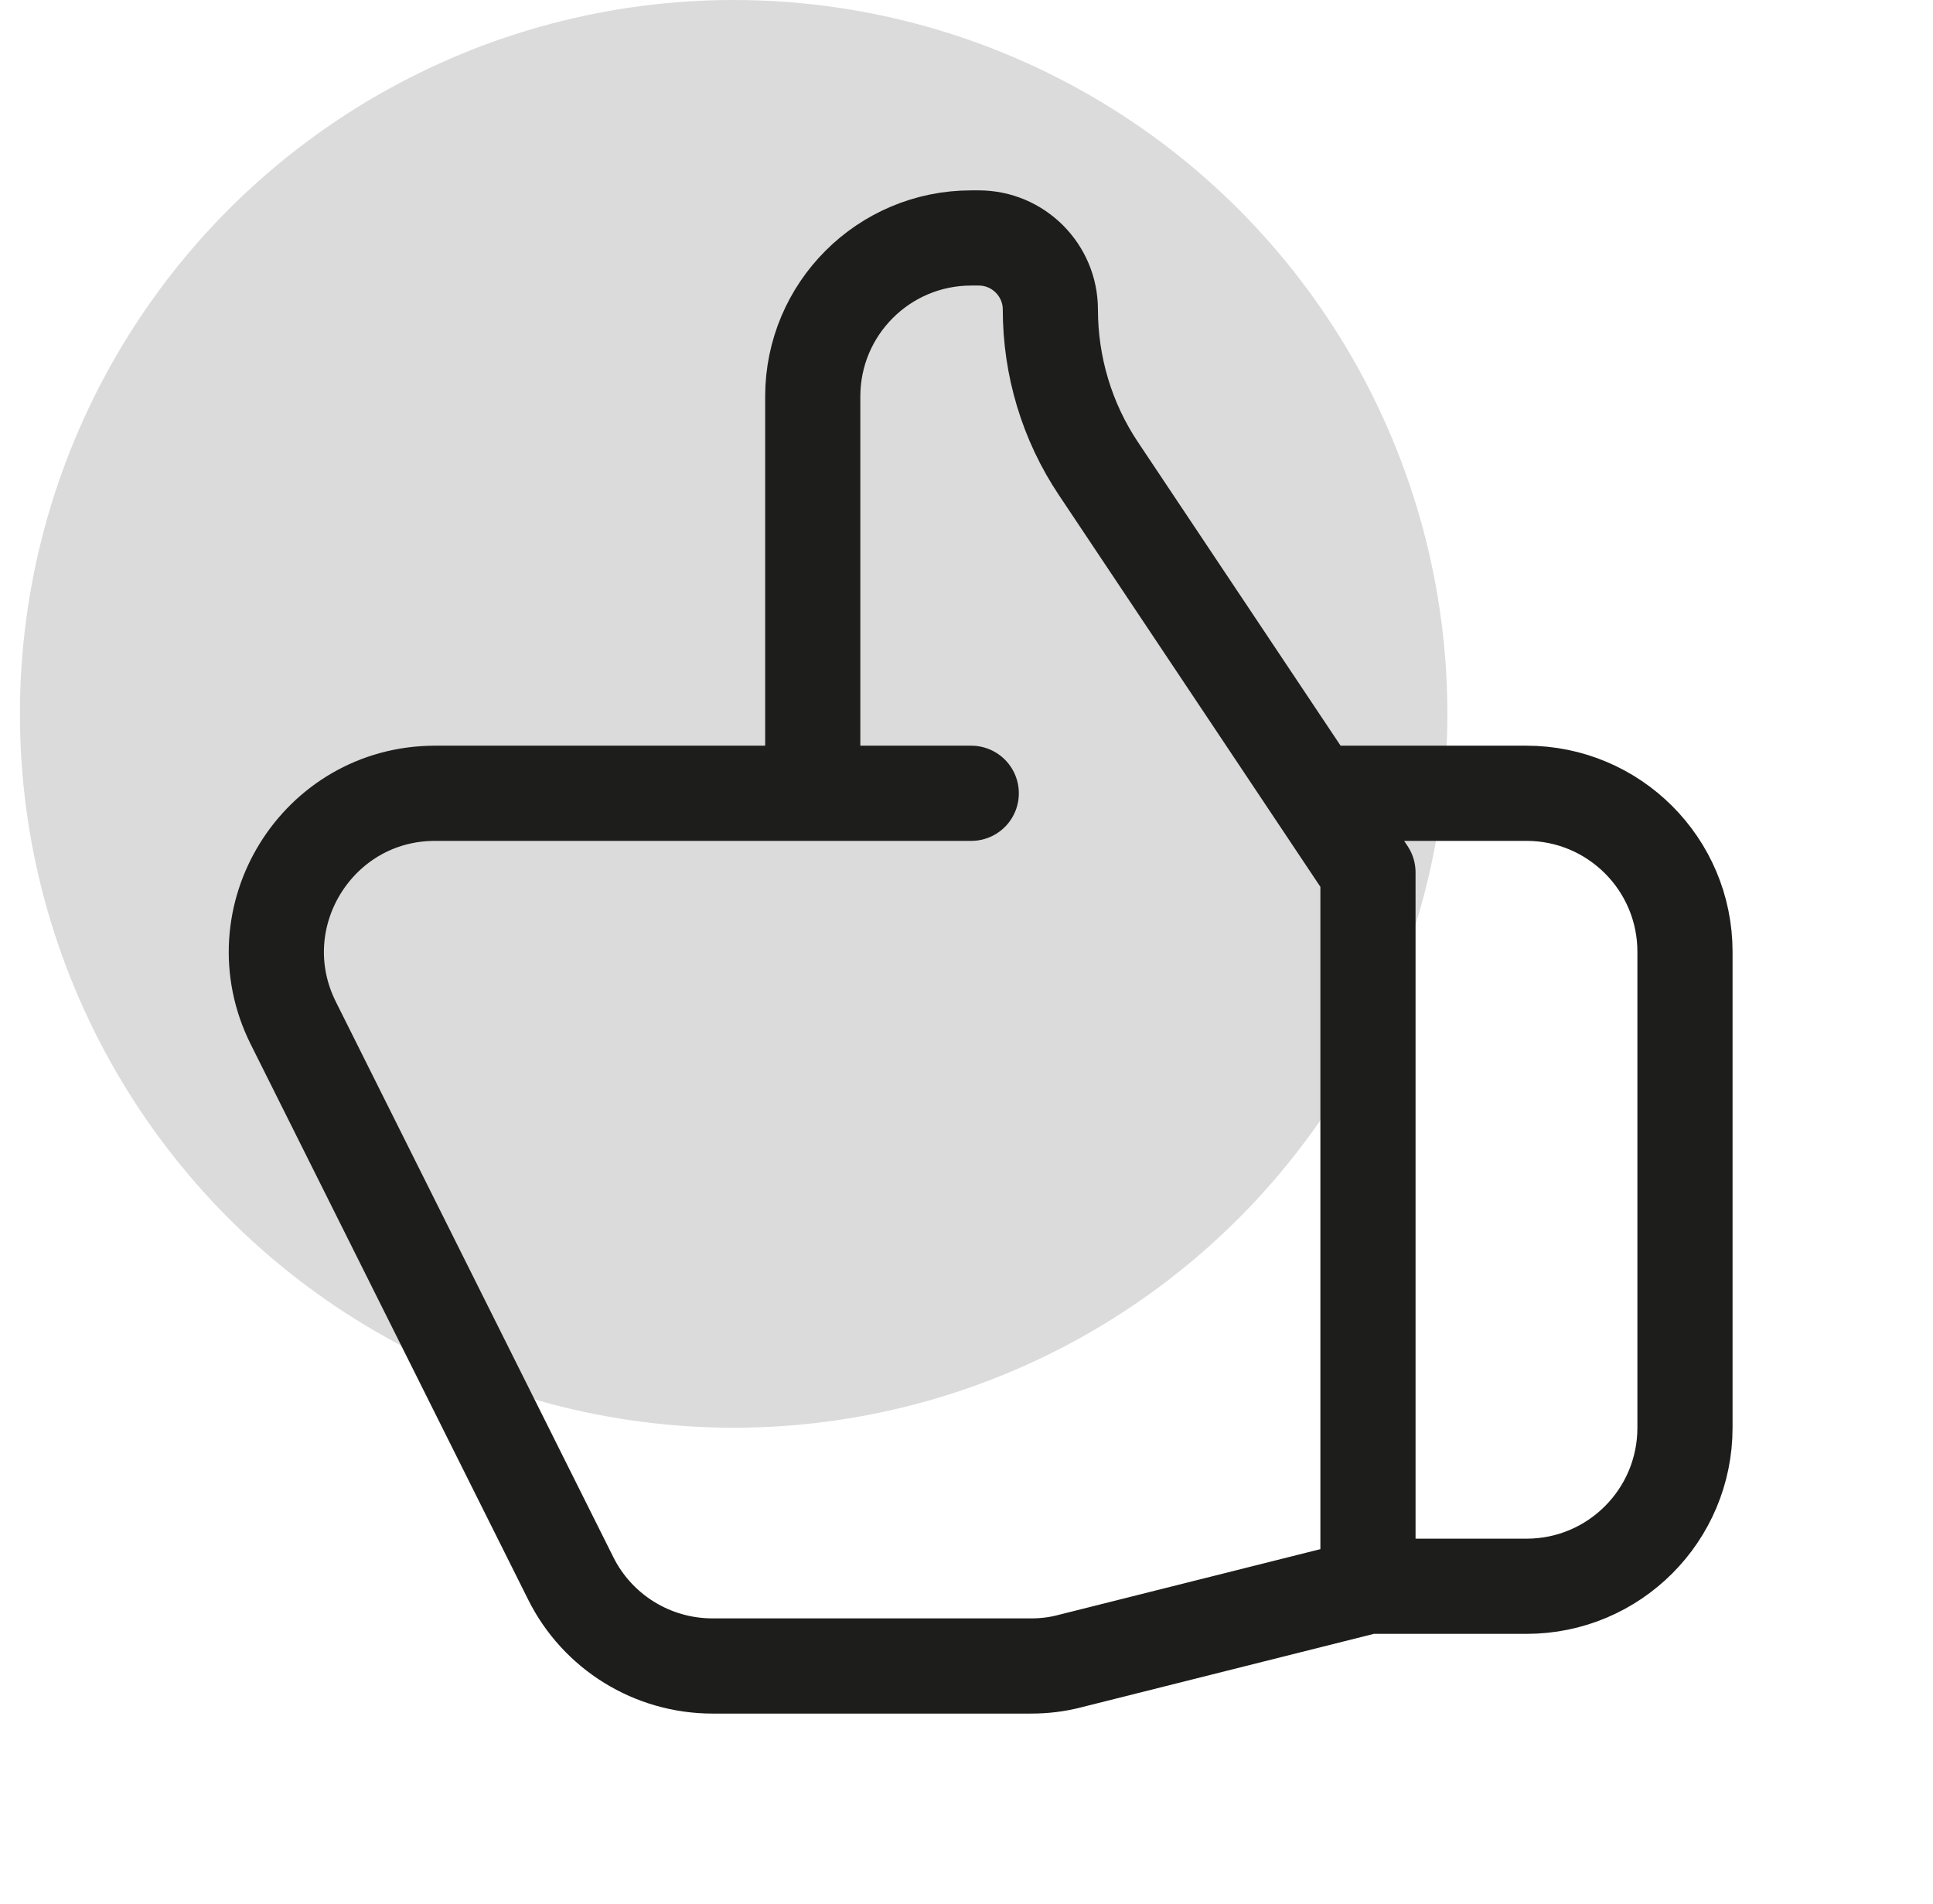
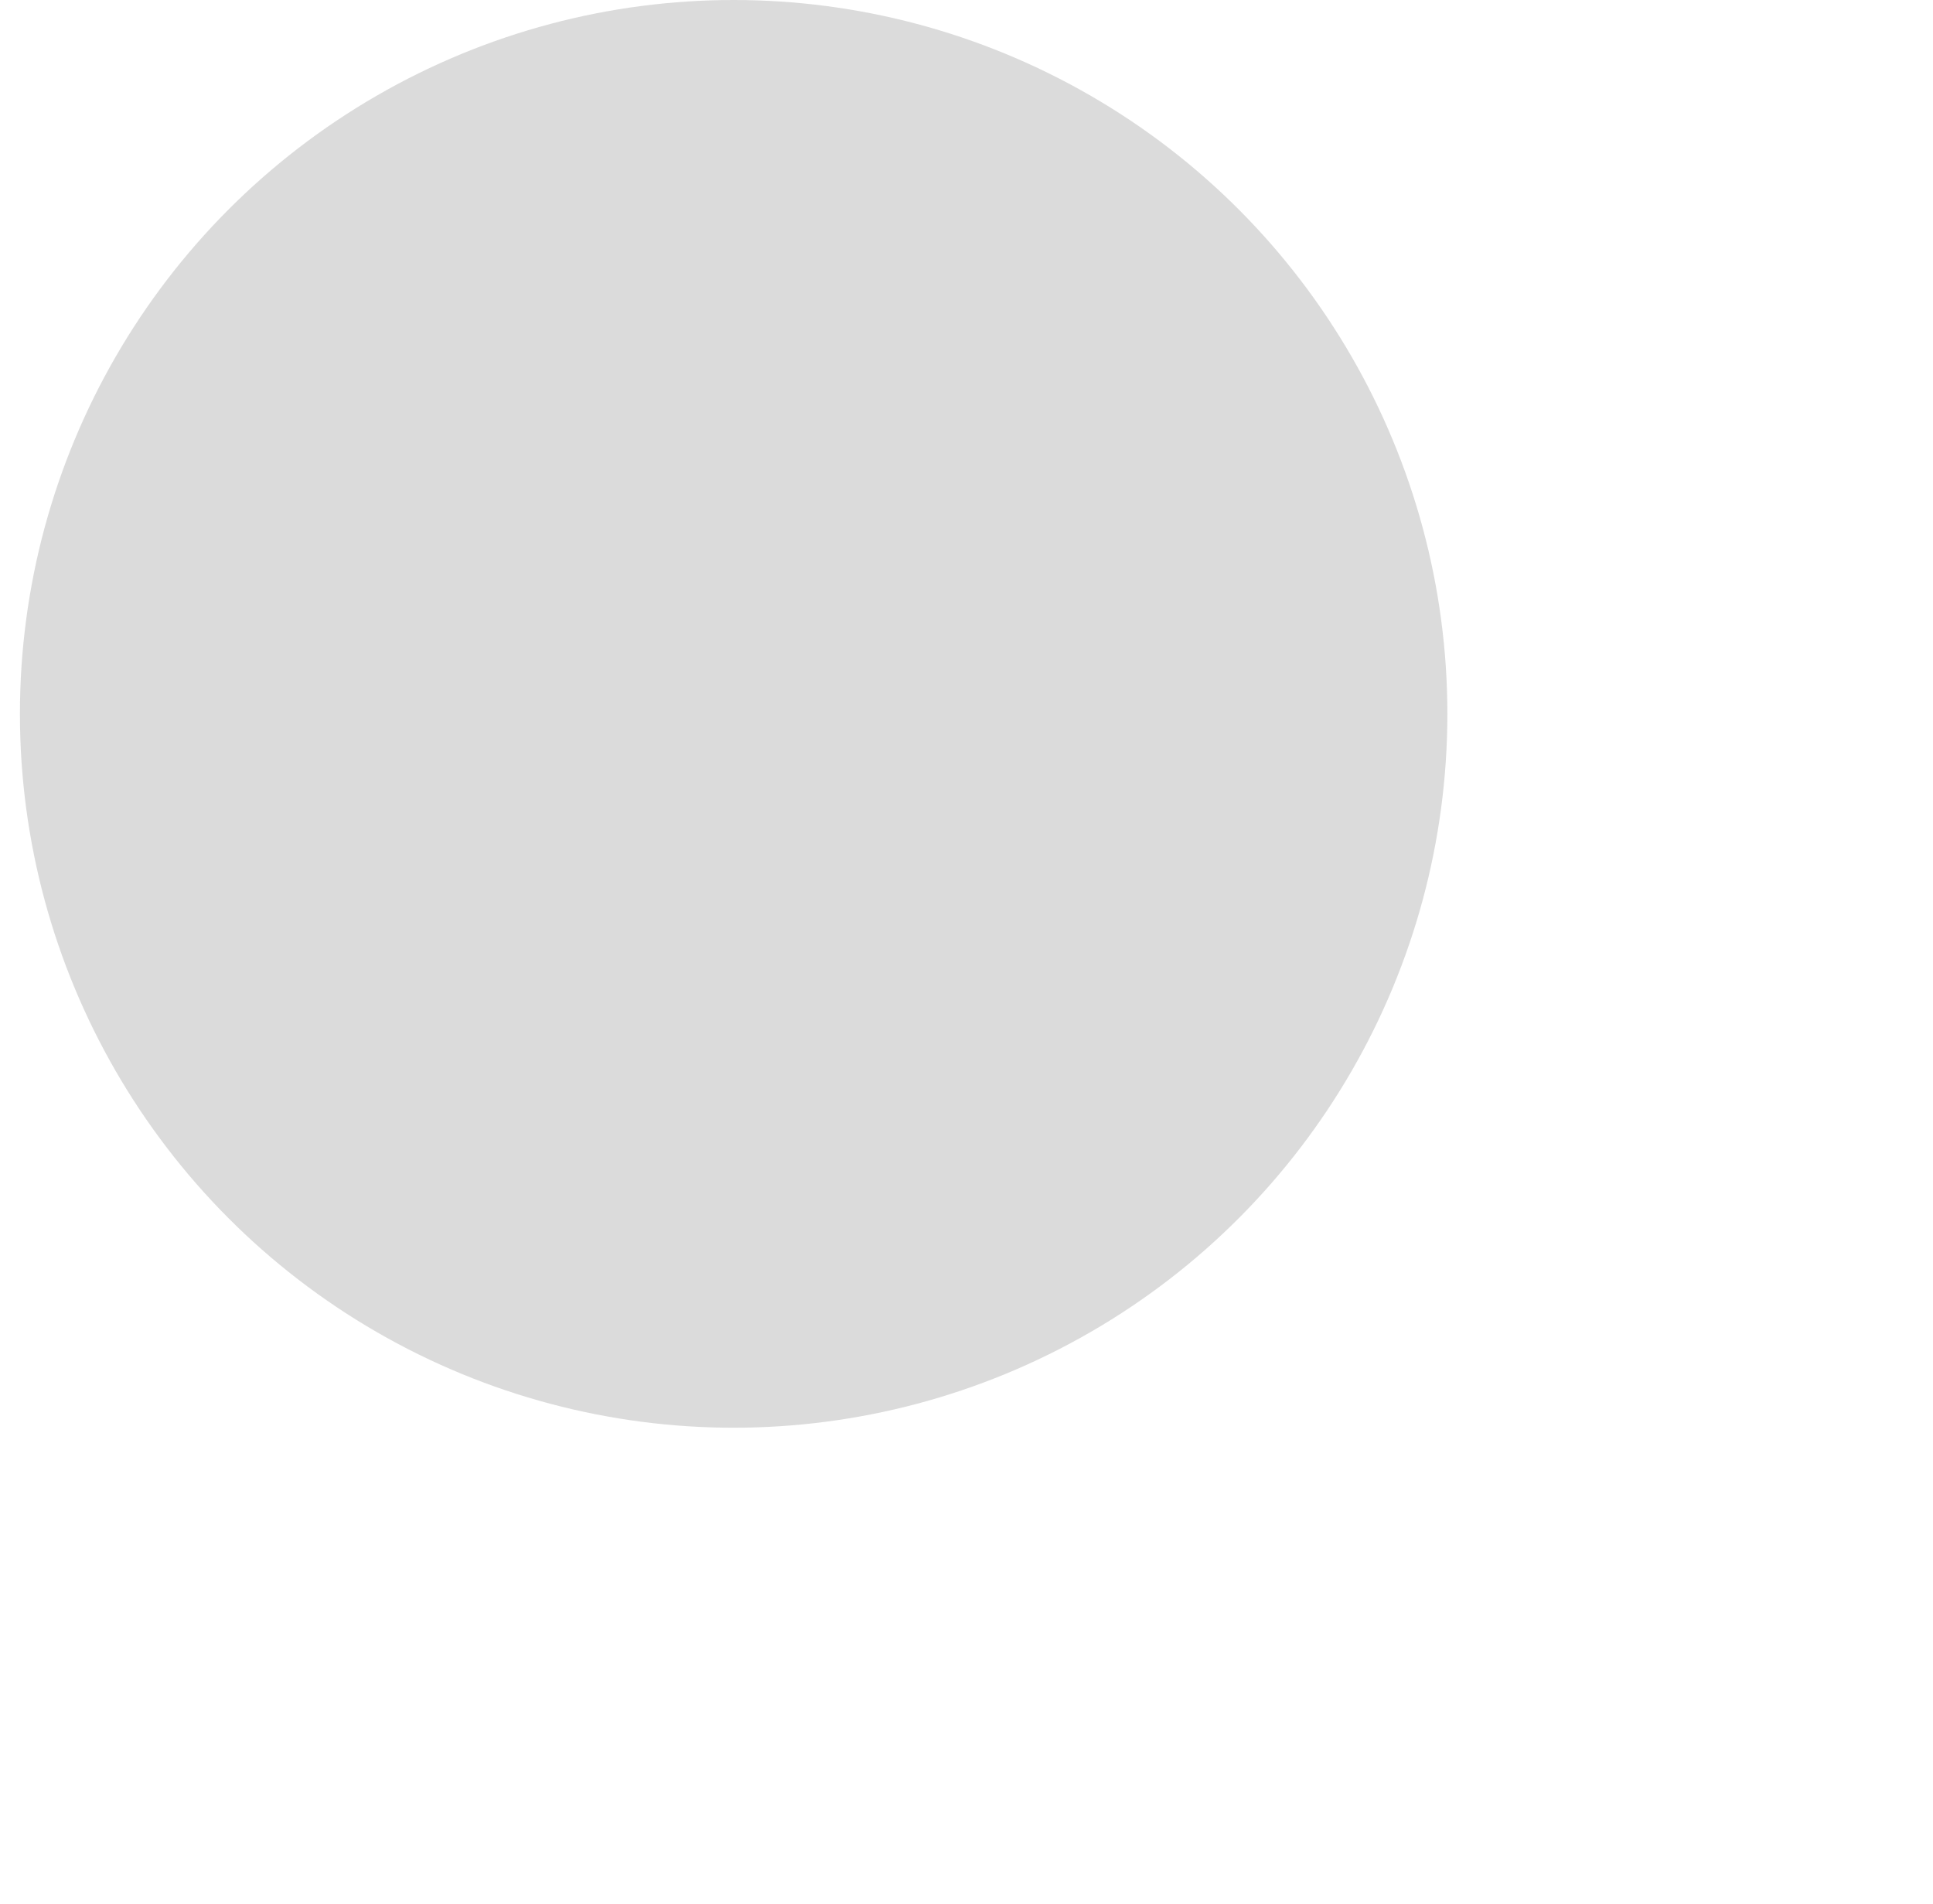
<svg xmlns="http://www.w3.org/2000/svg" version="1.1" id="Layer_1" x="0px" y="0px" viewBox="0 0 65 64" style="enable-background:new 0 0 65 64;" xml:space="preserve">
  <style type="text/css">
	.st0{fill:#1D1D1B;fill-opacity:0.16;}
	.st1{fill:none;stroke:#1D1D1B;stroke-width:3.2;stroke-linecap:round;stroke-linejoin:round;}
</style>
  <circle class="st0" cx="24.67" cy="24" r="24" />
-   <path class="st1" d="M27.33,26.67h-12.7c-3.96,0-6.54,4.17-4.77,7.72l9.33,18.67c0.9,1.81,2.75,2.95,4.77,2.95h10.71  c0.44,0,0.87-0.05,1.29-0.16L46,53.33 M27.33,26.67V13.33c0-2.95,2.39-5.33,5.33-5.33h0.25c1.33,0,2.41,1.08,2.41,2.41  c0,1.9,0.56,3.77,1.62,5.35L46,29.33v24 M27.33,26.67h5.33 M46,53.33h5.33c2.95,0,5.33-2.39,5.33-5.33V32  c0-2.95-2.39-5.33-5.33-5.33h-6.67" />
</svg>